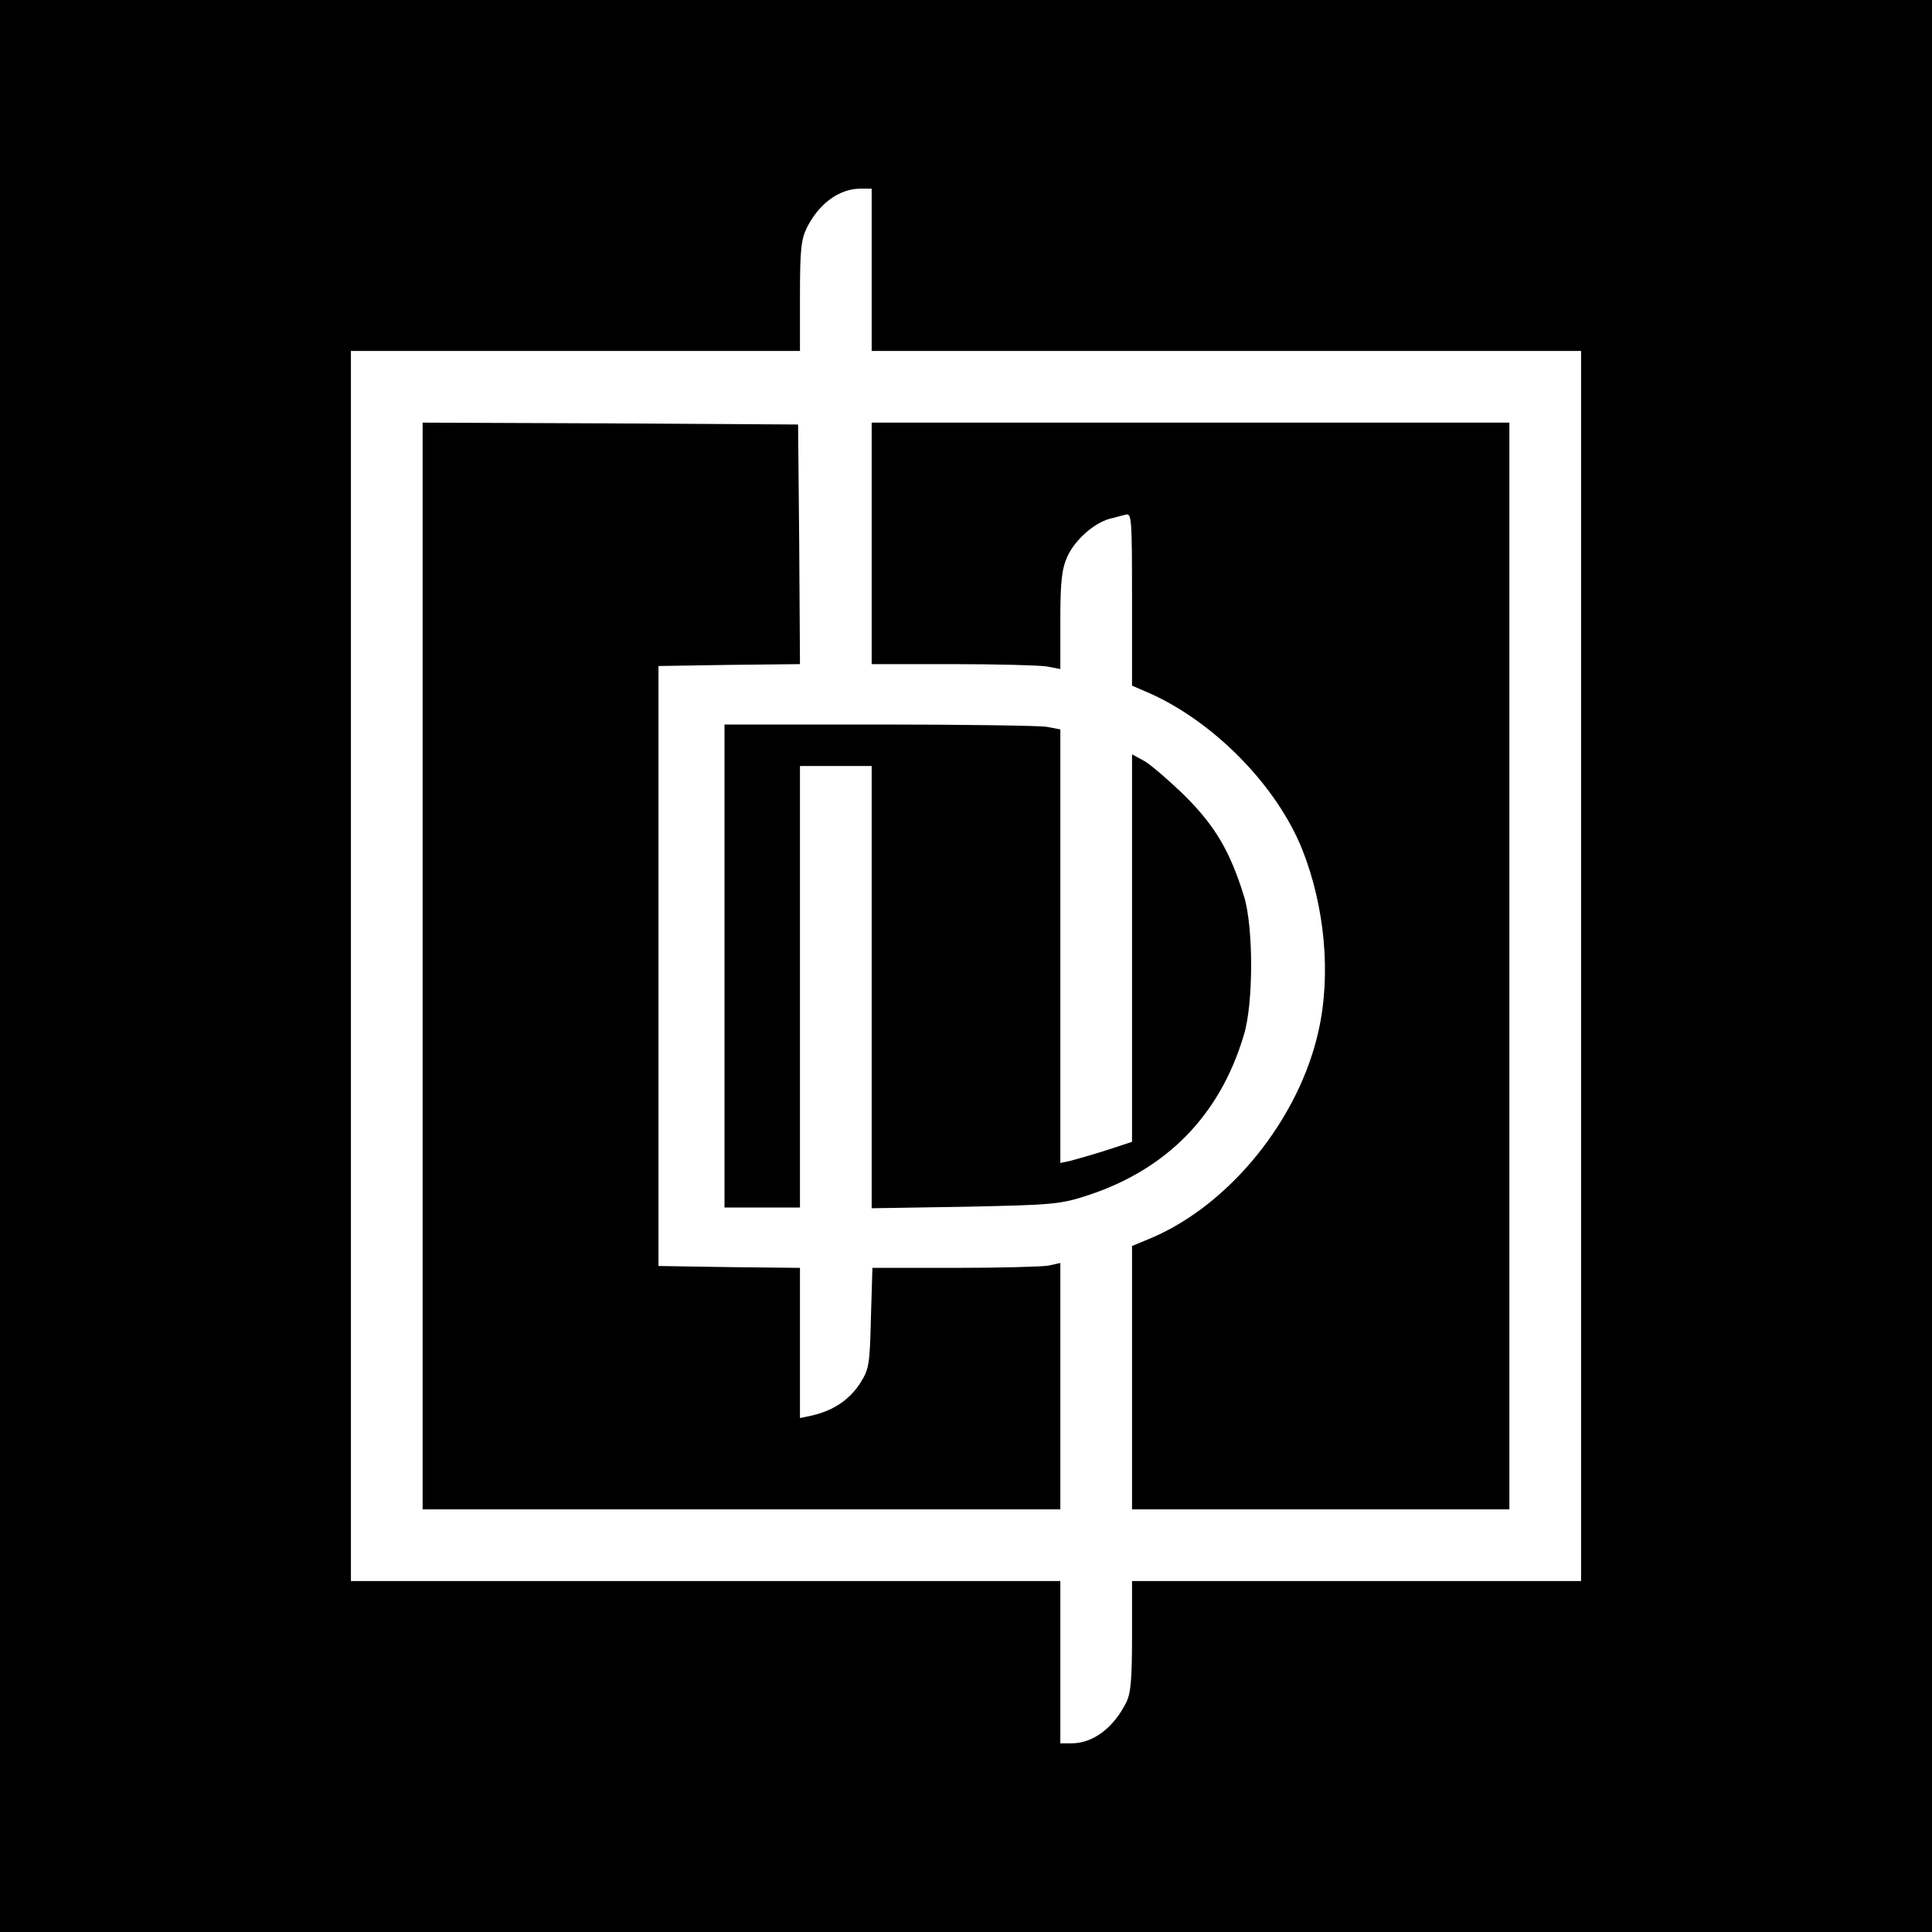
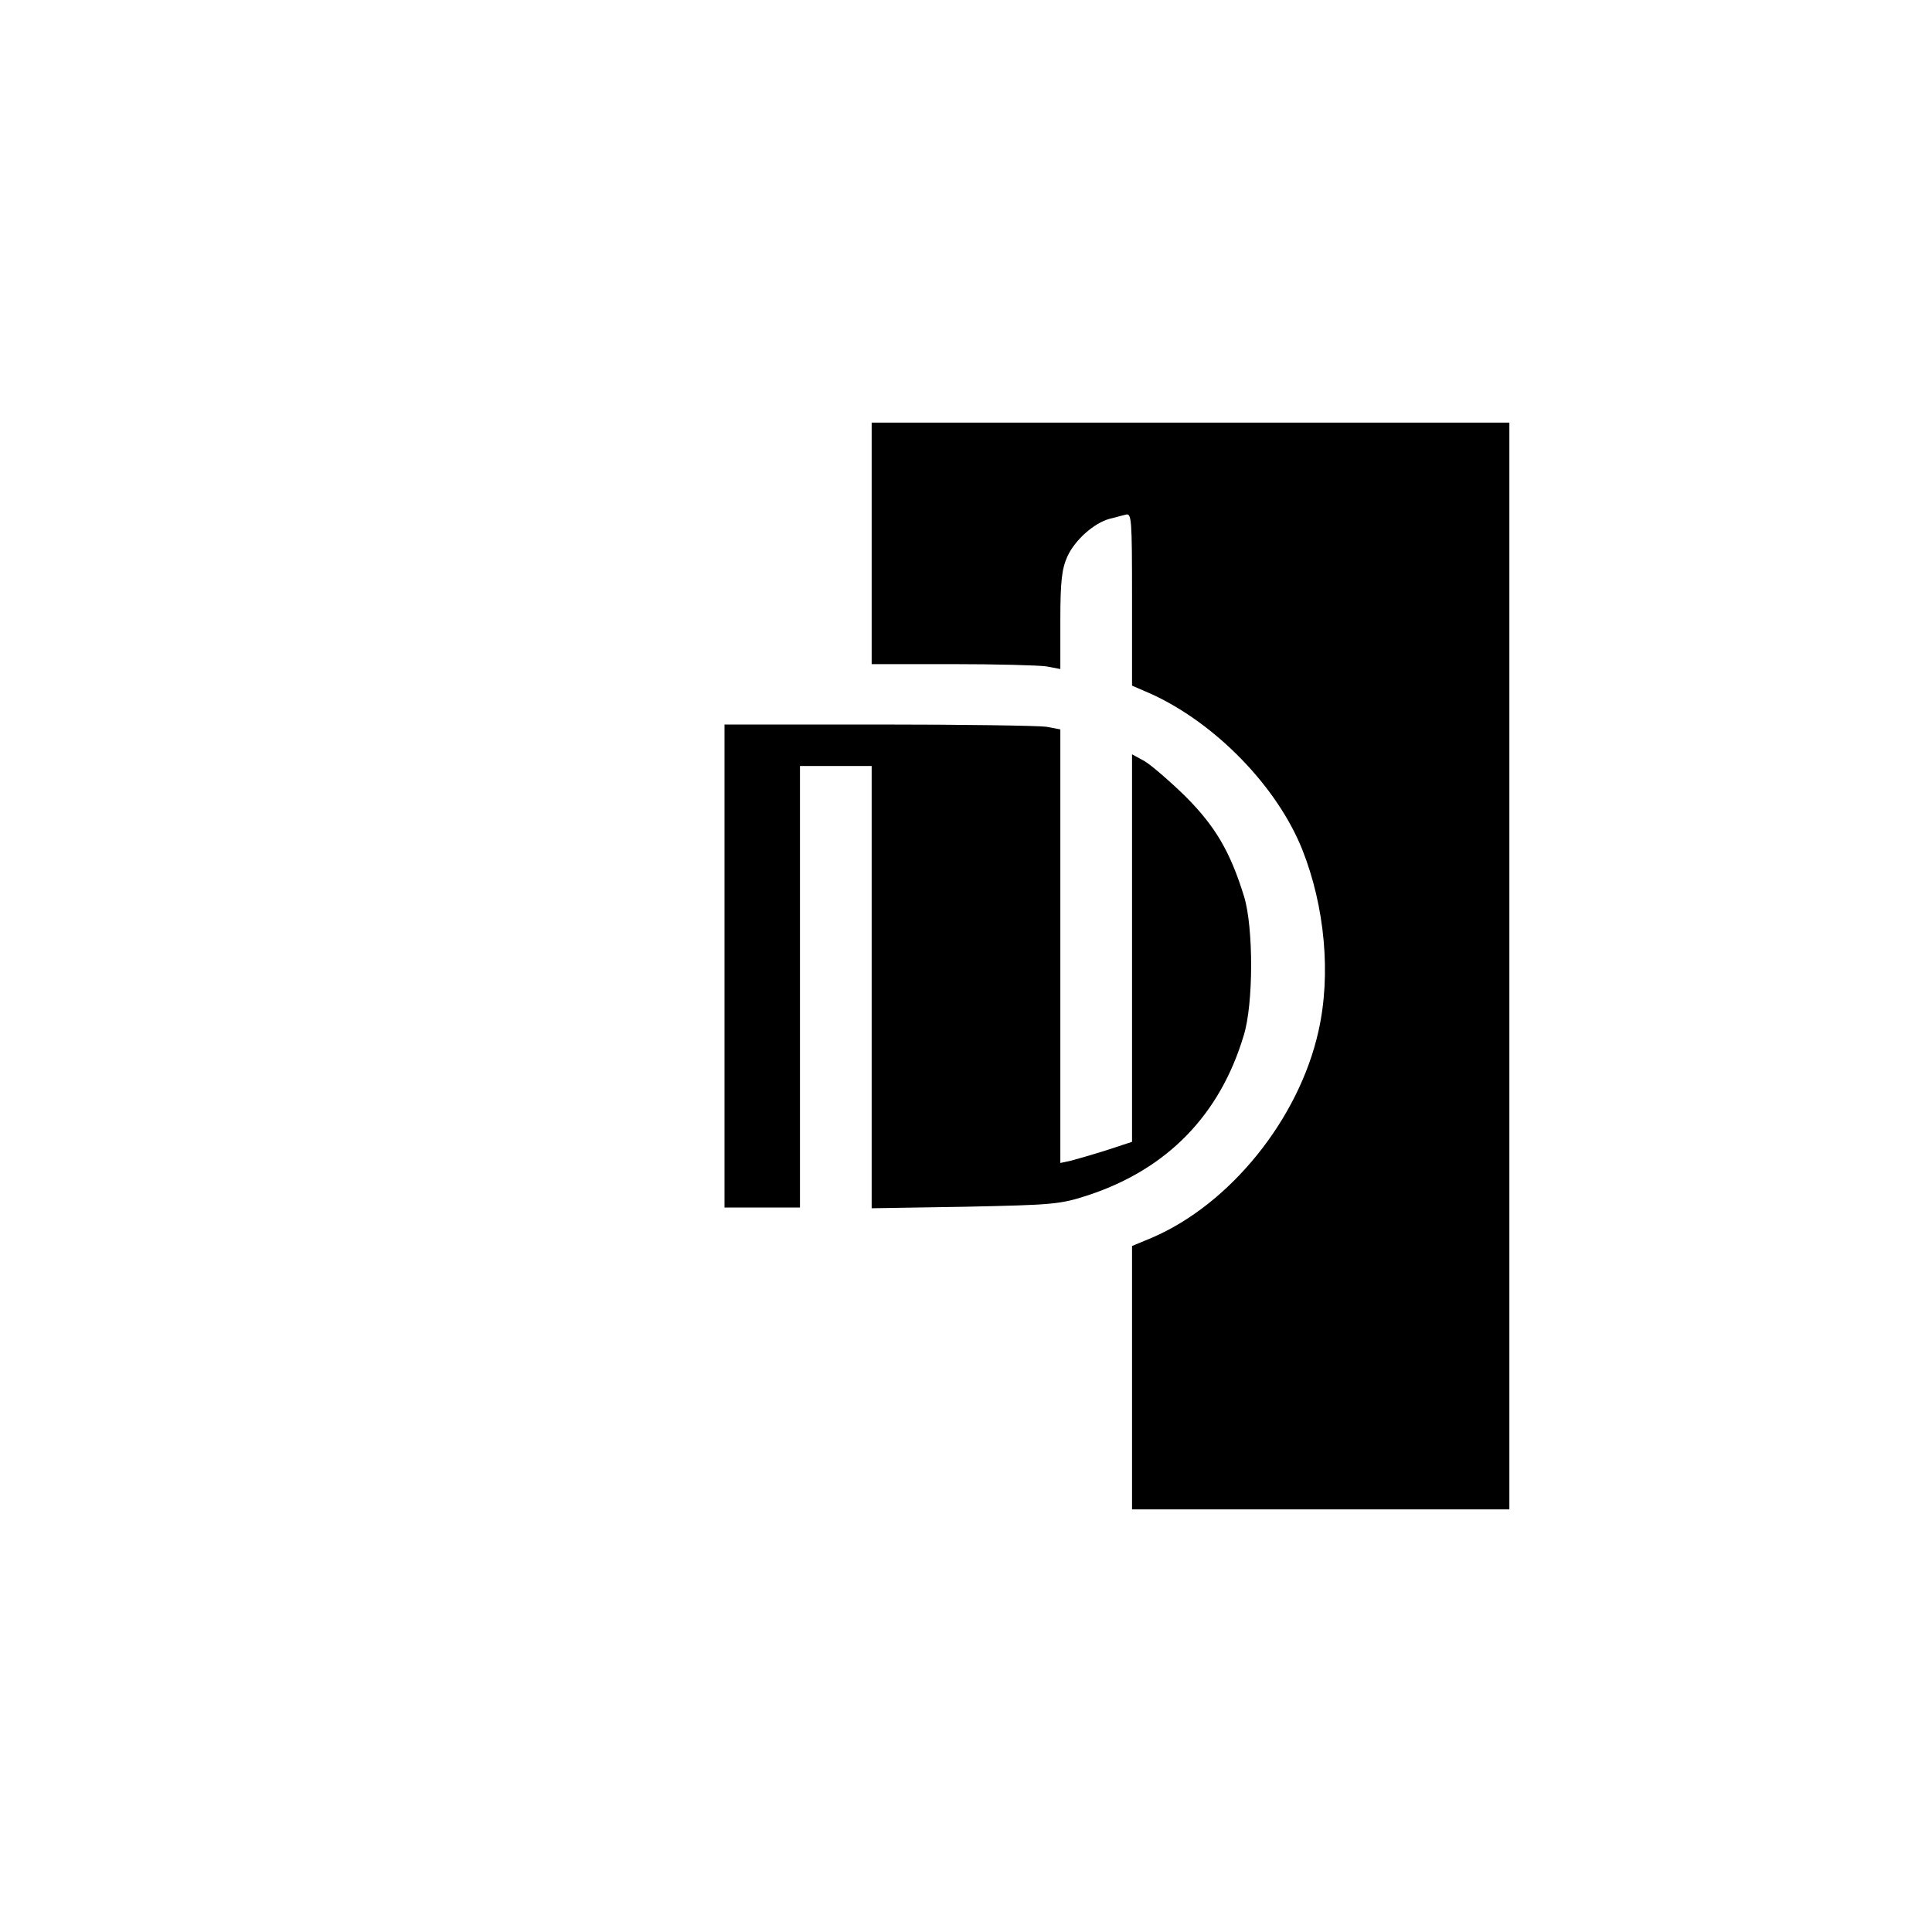
<svg xmlns="http://www.w3.org/2000/svg" version="1.0" width="512pt" height="512pt" viewBox="0 0 512 512" preserveAspectRatio="xMidYMid meet">
  <g transform="translate(0,512) scale(0.1,-0.1)" fill="#000000" stroke="none">
-     <path d="M0 2560 l0 -2560 2560 0 2560 0 0 2560 0 2560 -2560 0 -2560 0 0 -2560z m2310 1845 l0 -215 940 0 940 0 0 -1630 0 -1630 -595 0 -595 0 0 -145 c0 -115 -3 -153 -16 -178 -34 -67 -88 -107 -144 -107 l-30 0 0 215 0 215 -940 0 -940 0 0 1630 0 1630 595 0 595 0 0 145 c0 124 3 151 19 183 32 63 85 101 139 102 l32 0 0 -215z" />
-     <path d="M1120 2560 l0 -1440 845 0 845 0 0 326 0 327 -31 -7 c-17 -3 -130 -6 -249 -6 l-218 0 -4 -133 c-3 -126 -5 -136 -30 -175 -29 -43 -70 -70 -125 -83 l-33 -7 0 199 0 199 -187 2 -188 3 0 795 0 795 188 3 187 2 -2 318 -3 317 -497 3 -498 2 0 -1440z" />
    <path d="M2310 3680 l0 -320 213 0 c116 0 229 -3 250 -6 l37 -7 0 129 c0 104 4 137 19 170 20 43 69 87 111 99 14 3 33 9 43 11 16 5 17 -10 17 -224 l0 -229 53 -23 c169 -78 331 -244 398 -411 60 -151 77 -332 43 -482 -52 -233 -234 -458 -441 -547 l-53 -22 0 -349 0 -349 500 0 500 0 0 1440 0 1440 -845 0 -845 0 0 -320z" />
    <path d="M1920 2560 l0 -640 100 0 100 0 0 585 0 585 95 0 95 0 0 -586 0 -586 248 4 c233 5 251 6 327 31 208 69 348 212 411 423 26 83 26 286 1 368 -37 120 -77 187 -156 266 -42 41 -91 83 -108 93 l-33 18 0 -514 0 -513 -67 -22 c-38 -12 -80 -24 -95 -28 l-28 -6 0 575 0 574 -37 7 c-21 3 -221 6 -445 6 l-408 0 0 -640z" />
  </g>
</svg>